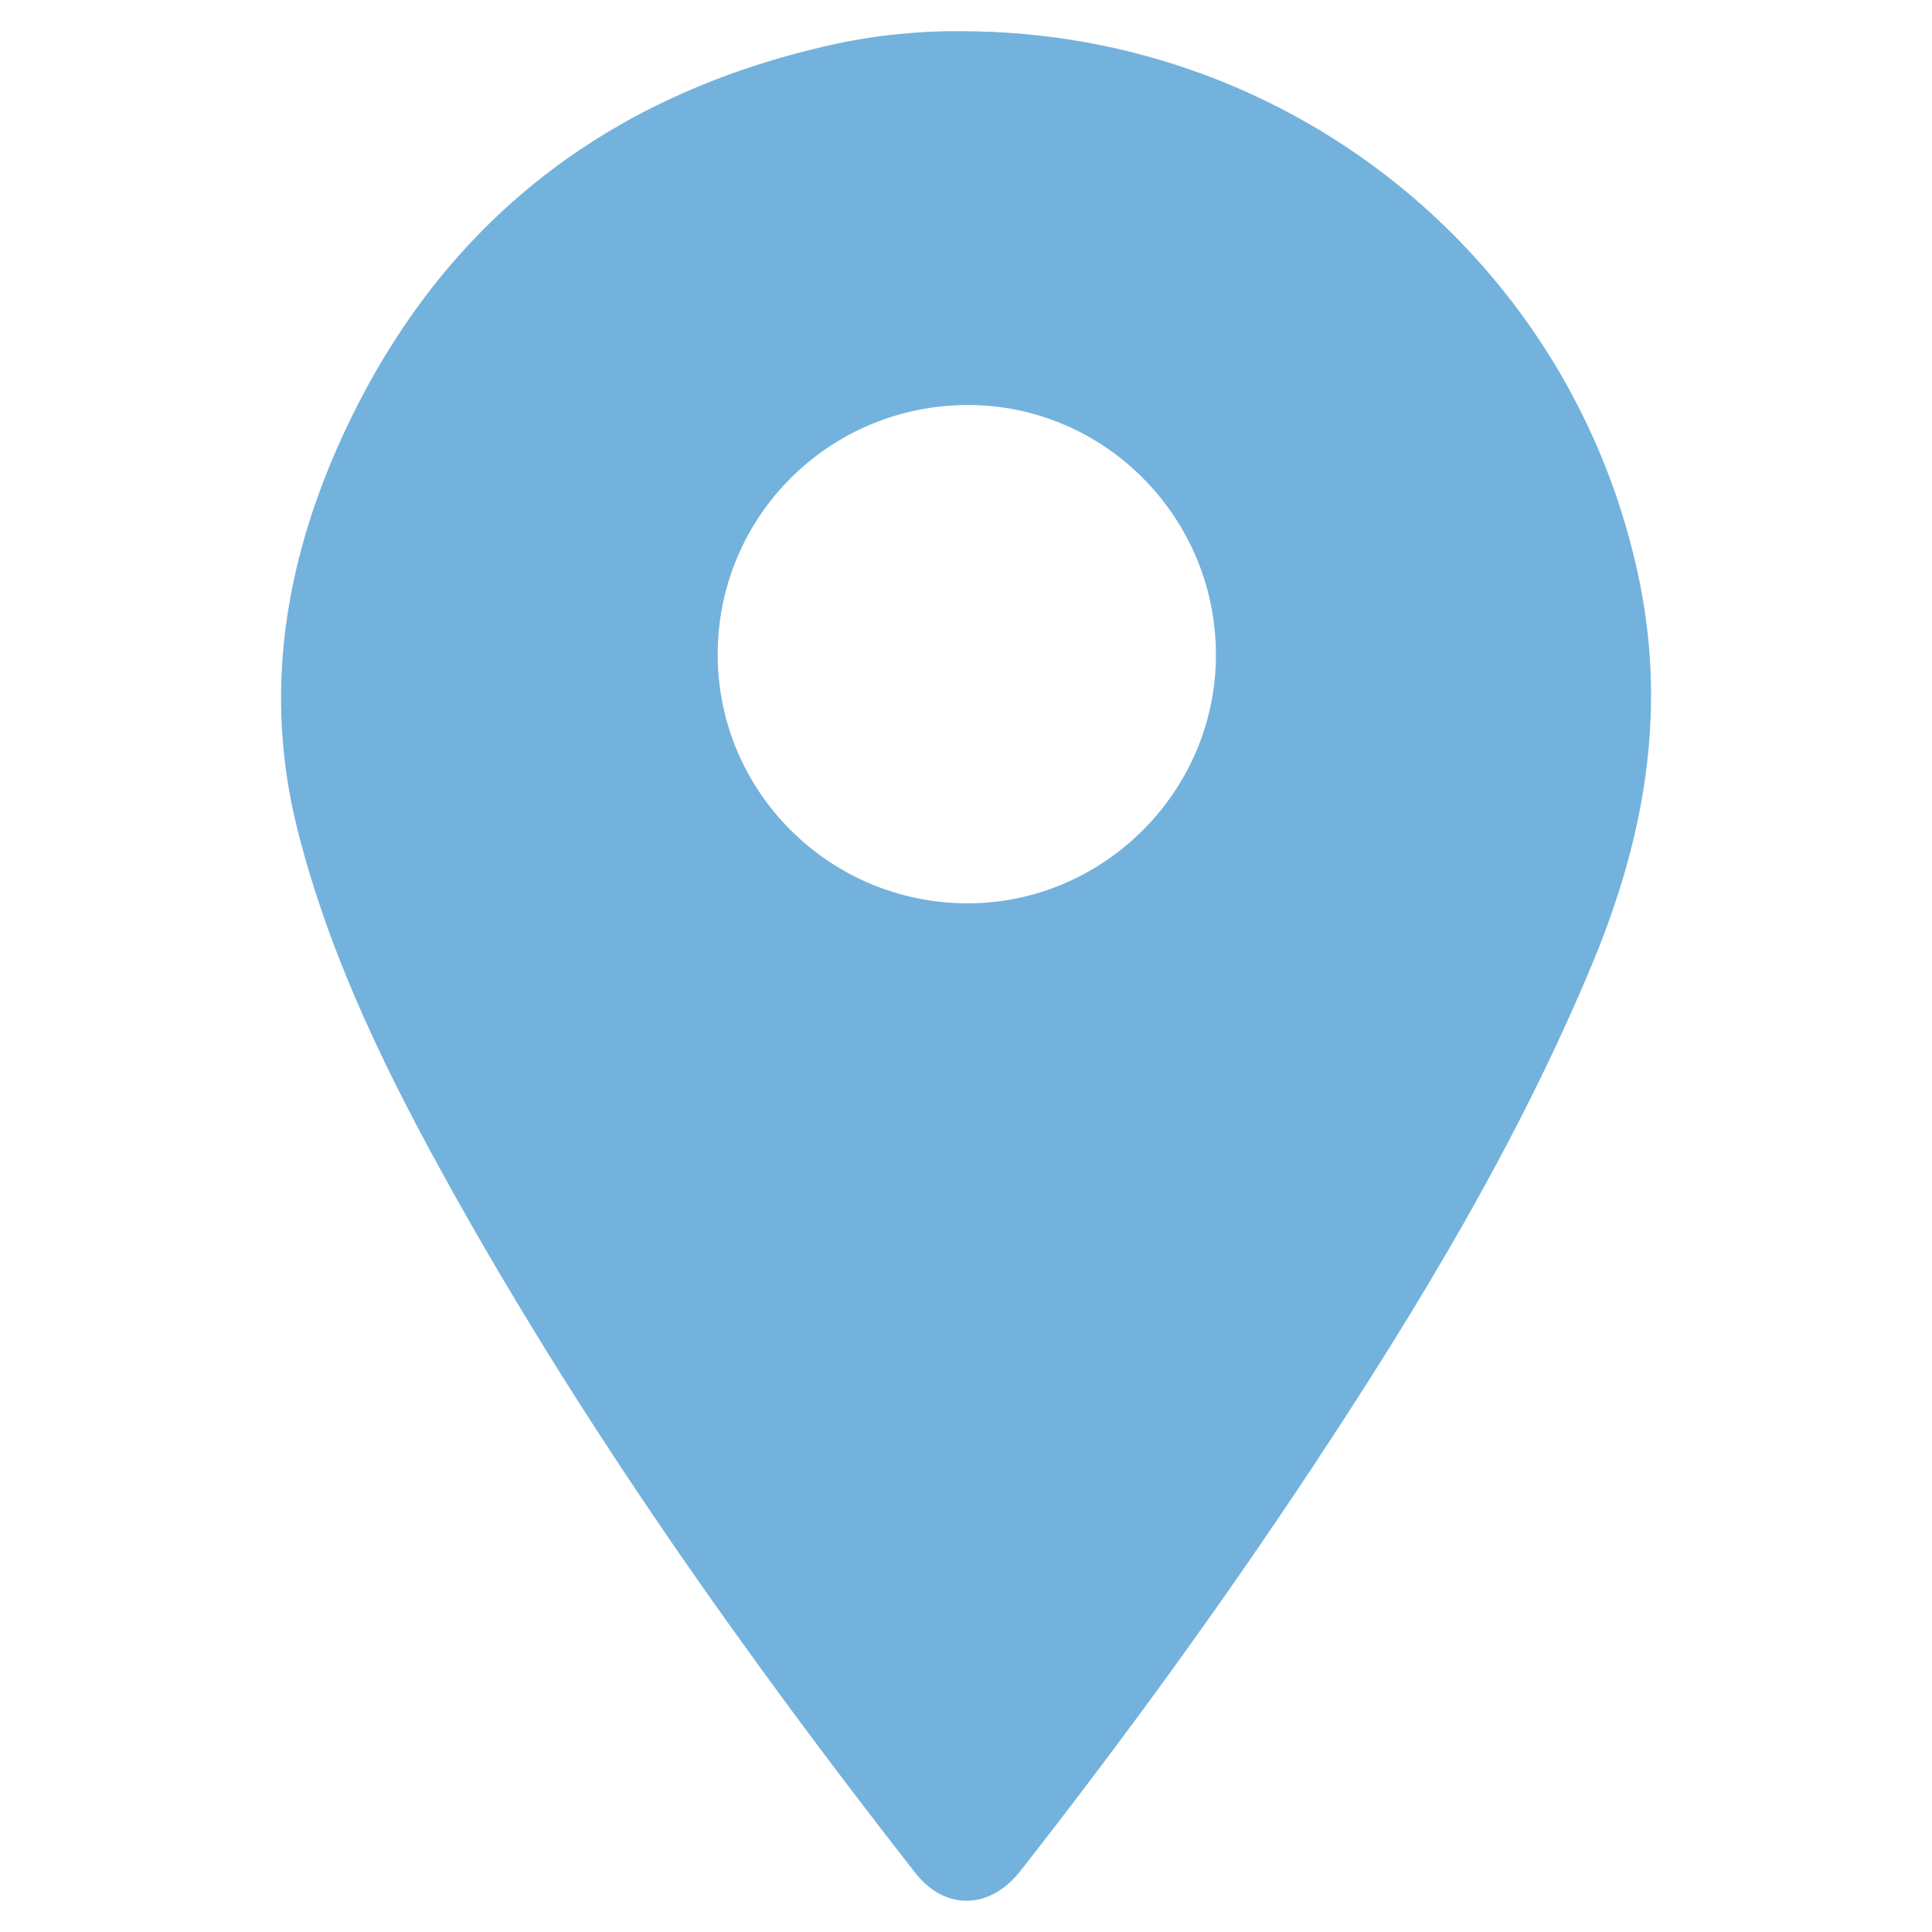
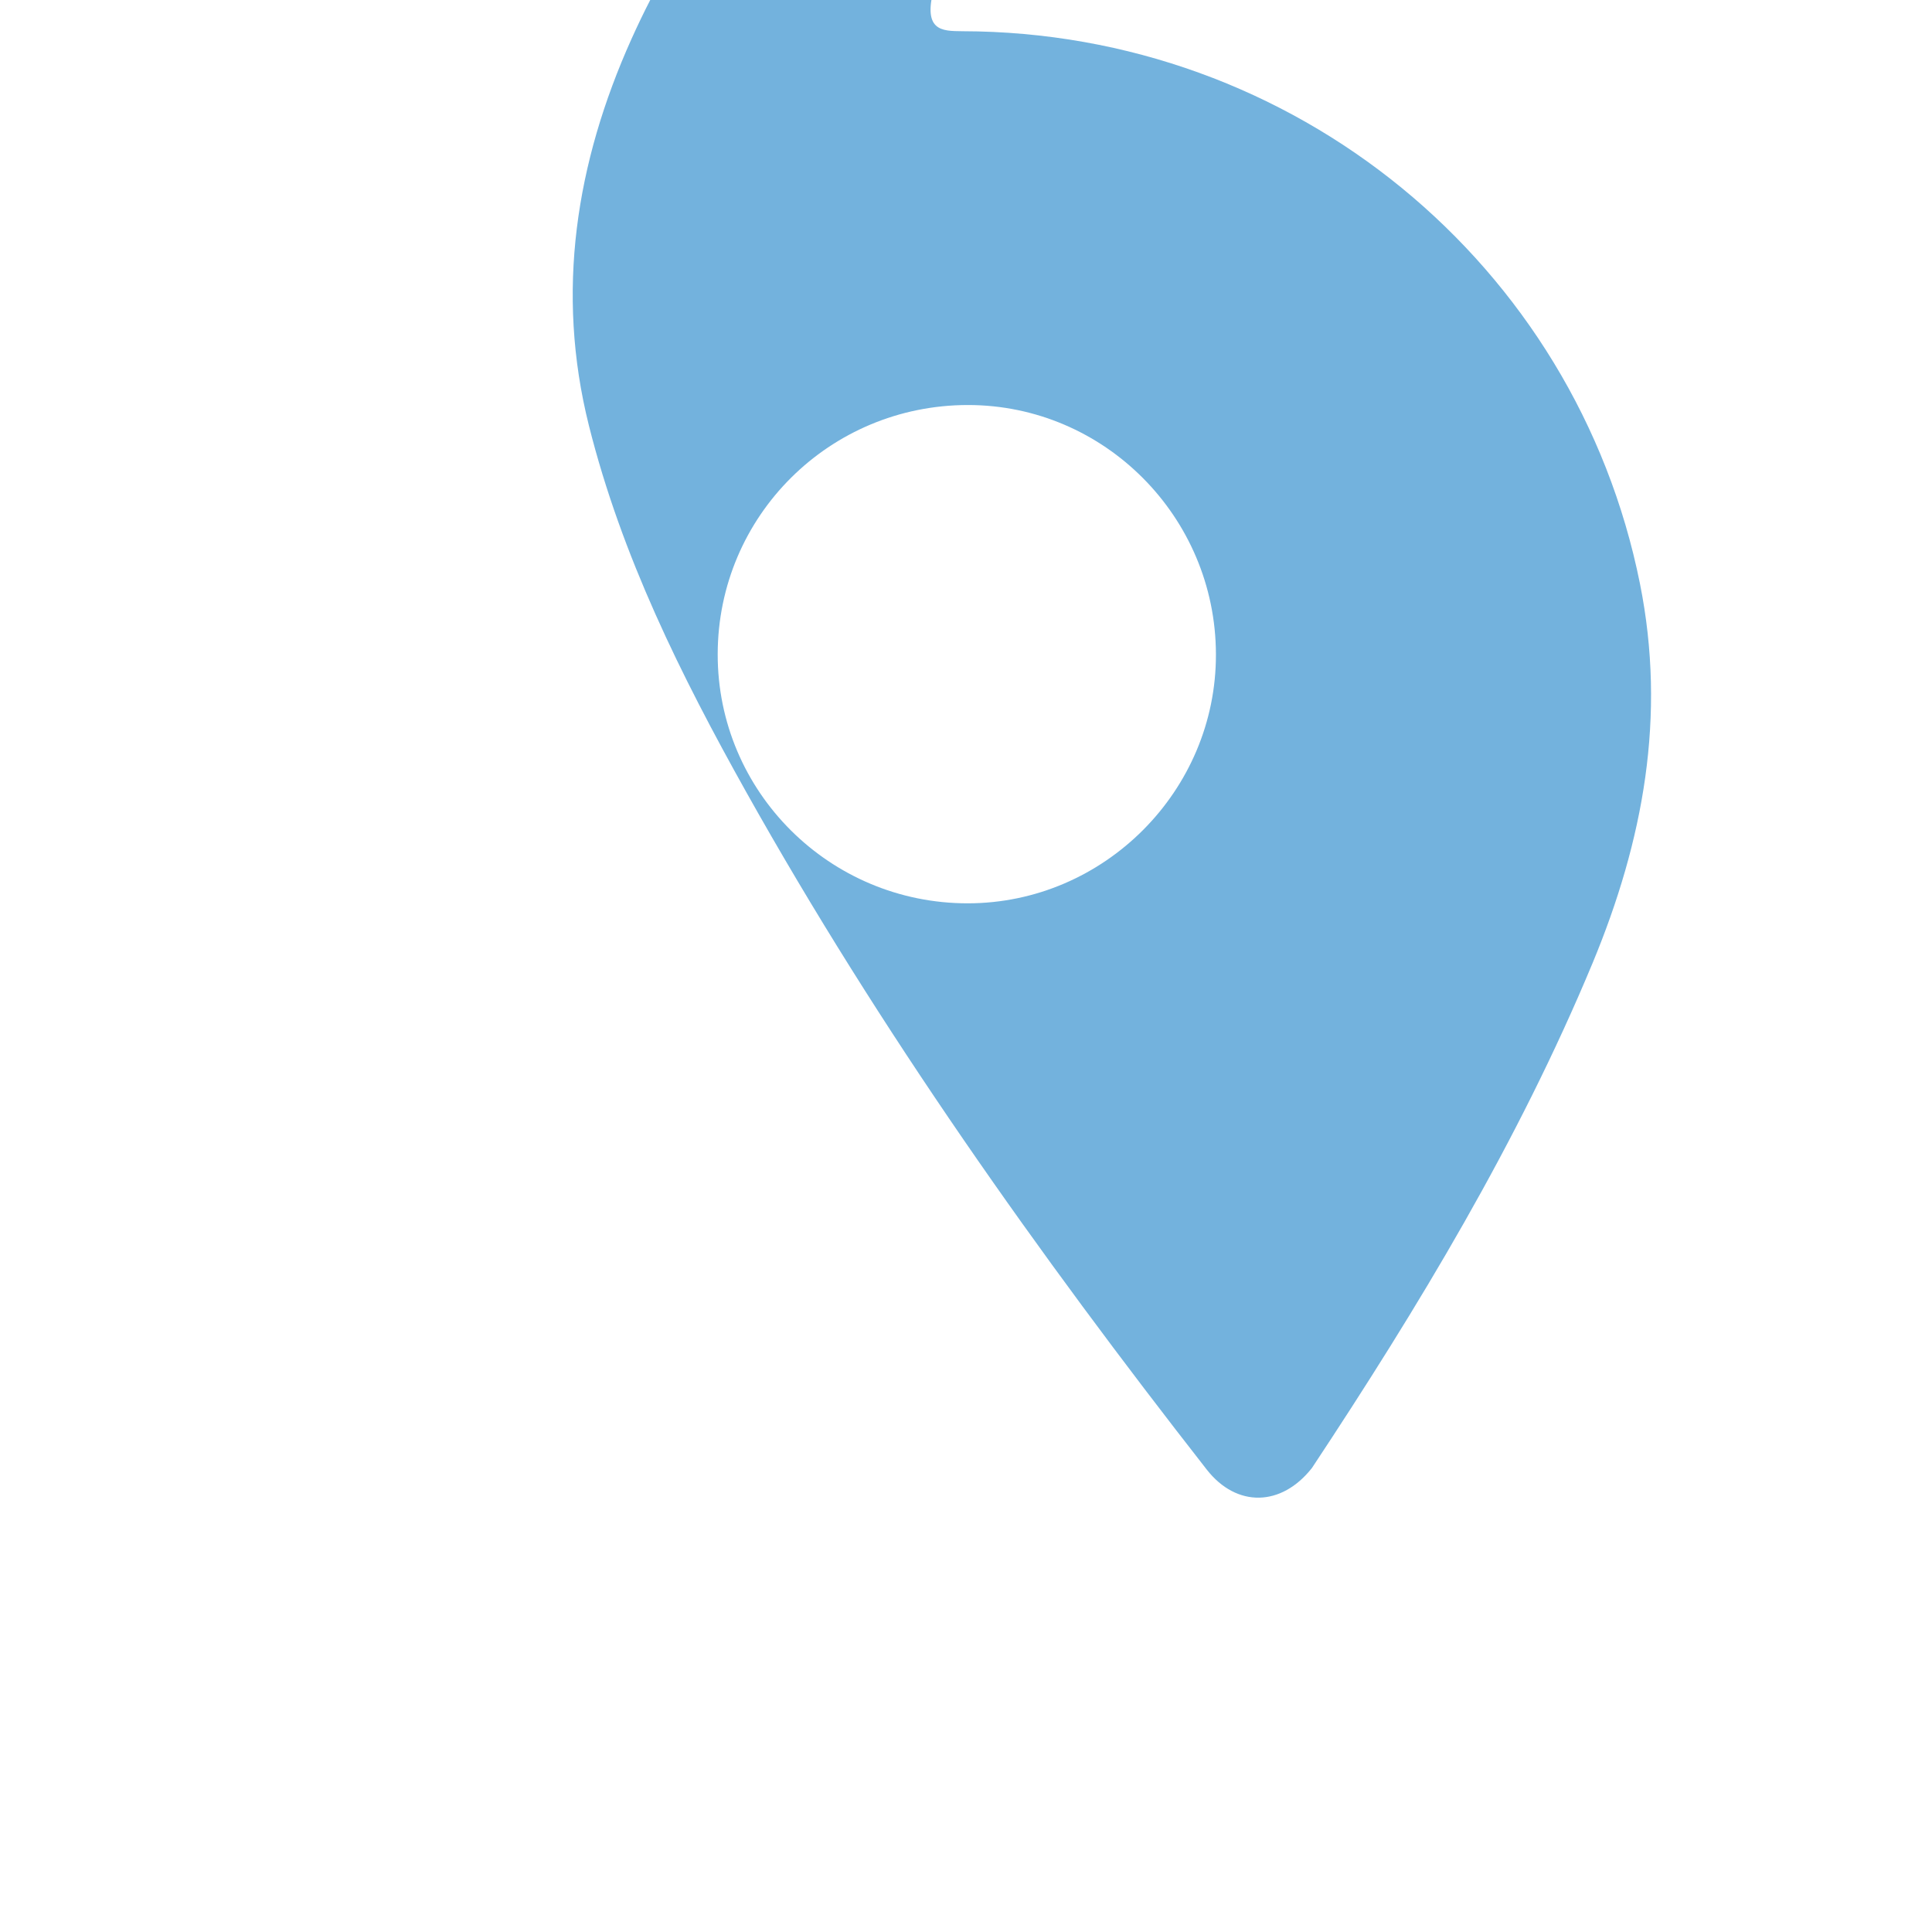
<svg xmlns="http://www.w3.org/2000/svg" version="1.1" id="Layer_1" x="0px" y="0px" width="25px" height="25px" viewBox="0 0 25 25" enable-background="new 0 0 25 25" xml:space="preserve">
-   <path fill="#73B2DD" d="M12.451,0.404c4.299,0.007,7.941,3.015,8.77,7.149c0.344,1.716,0.043,3.328-0.613,4.909  c-0.963,2.315-2.252,4.449-3.631,6.533c-1.186,1.791-2.449,3.526-3.774,5.216c-0.395,0.503-0.975,0.516-1.362,0.021  c-2.181-2.791-4.227-5.674-5.96-8.769c-0.843-1.507-1.611-3.051-2.034-4.738c-0.435-1.733-0.167-3.408,0.55-5.004  c1.25-2.78,3.402-4.484,6.375-5.144C11.345,0.45,11.932,0.397,12.451,0.404z M12.524,5.241C10.733,5.242,9.29,6.679,9.287,8.464  c-0.003,1.78,1.448,3.226,3.236,3.225c1.765-0.001,3.217-1.458,3.211-3.224C15.73,6.688,14.289,5.24,12.524,5.241z" />
+   <path fill="#73B2DD" d="M12.451,0.404c4.299,0.007,7.941,3.015,8.77,7.149c0.344,1.716,0.043,3.328-0.613,4.909  c-0.963,2.315-2.252,4.449-3.631,6.533c-0.395,0.503-0.975,0.516-1.362,0.021  c-2.181-2.791-4.227-5.674-5.96-8.769c-0.843-1.507-1.611-3.051-2.034-4.738c-0.435-1.733-0.167-3.408,0.55-5.004  c1.25-2.78,3.402-4.484,6.375-5.144C11.345,0.45,11.932,0.397,12.451,0.404z M12.524,5.241C10.733,5.242,9.29,6.679,9.287,8.464  c-0.003,1.78,1.448,3.226,3.236,3.225c1.765-0.001,3.217-1.458,3.211-3.224C15.73,6.688,14.289,5.24,12.524,5.241z" />
</svg>